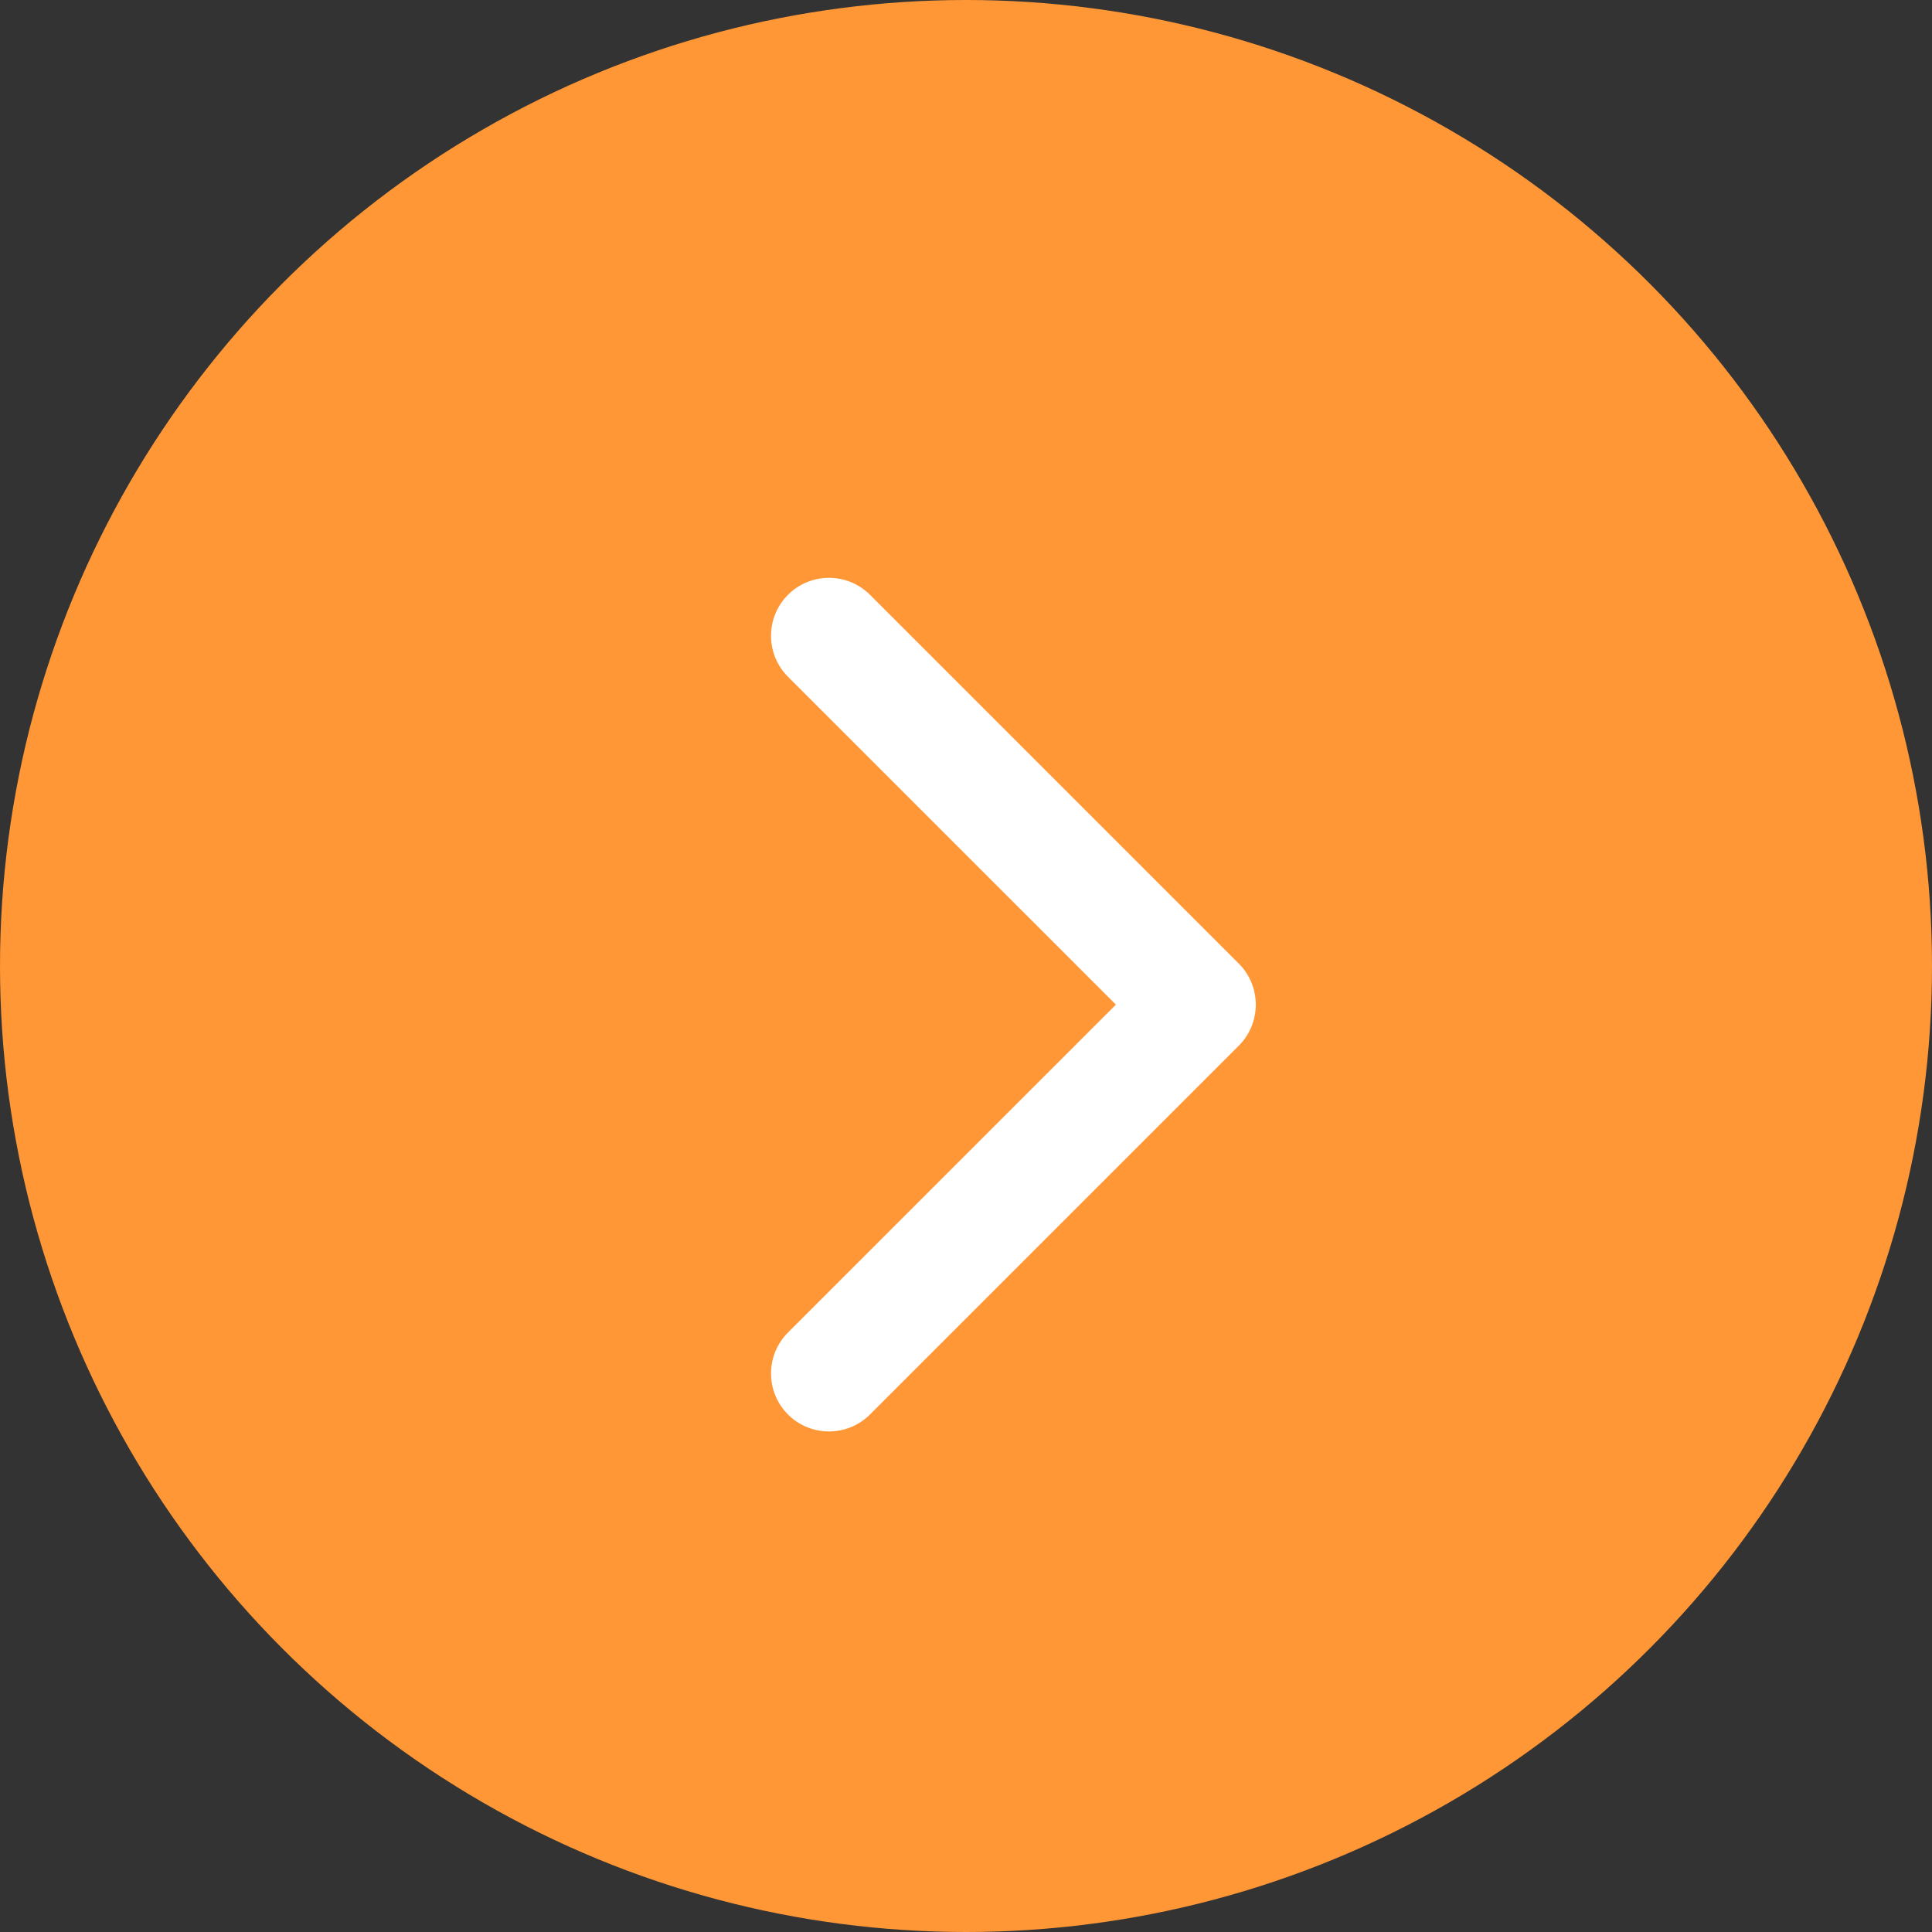
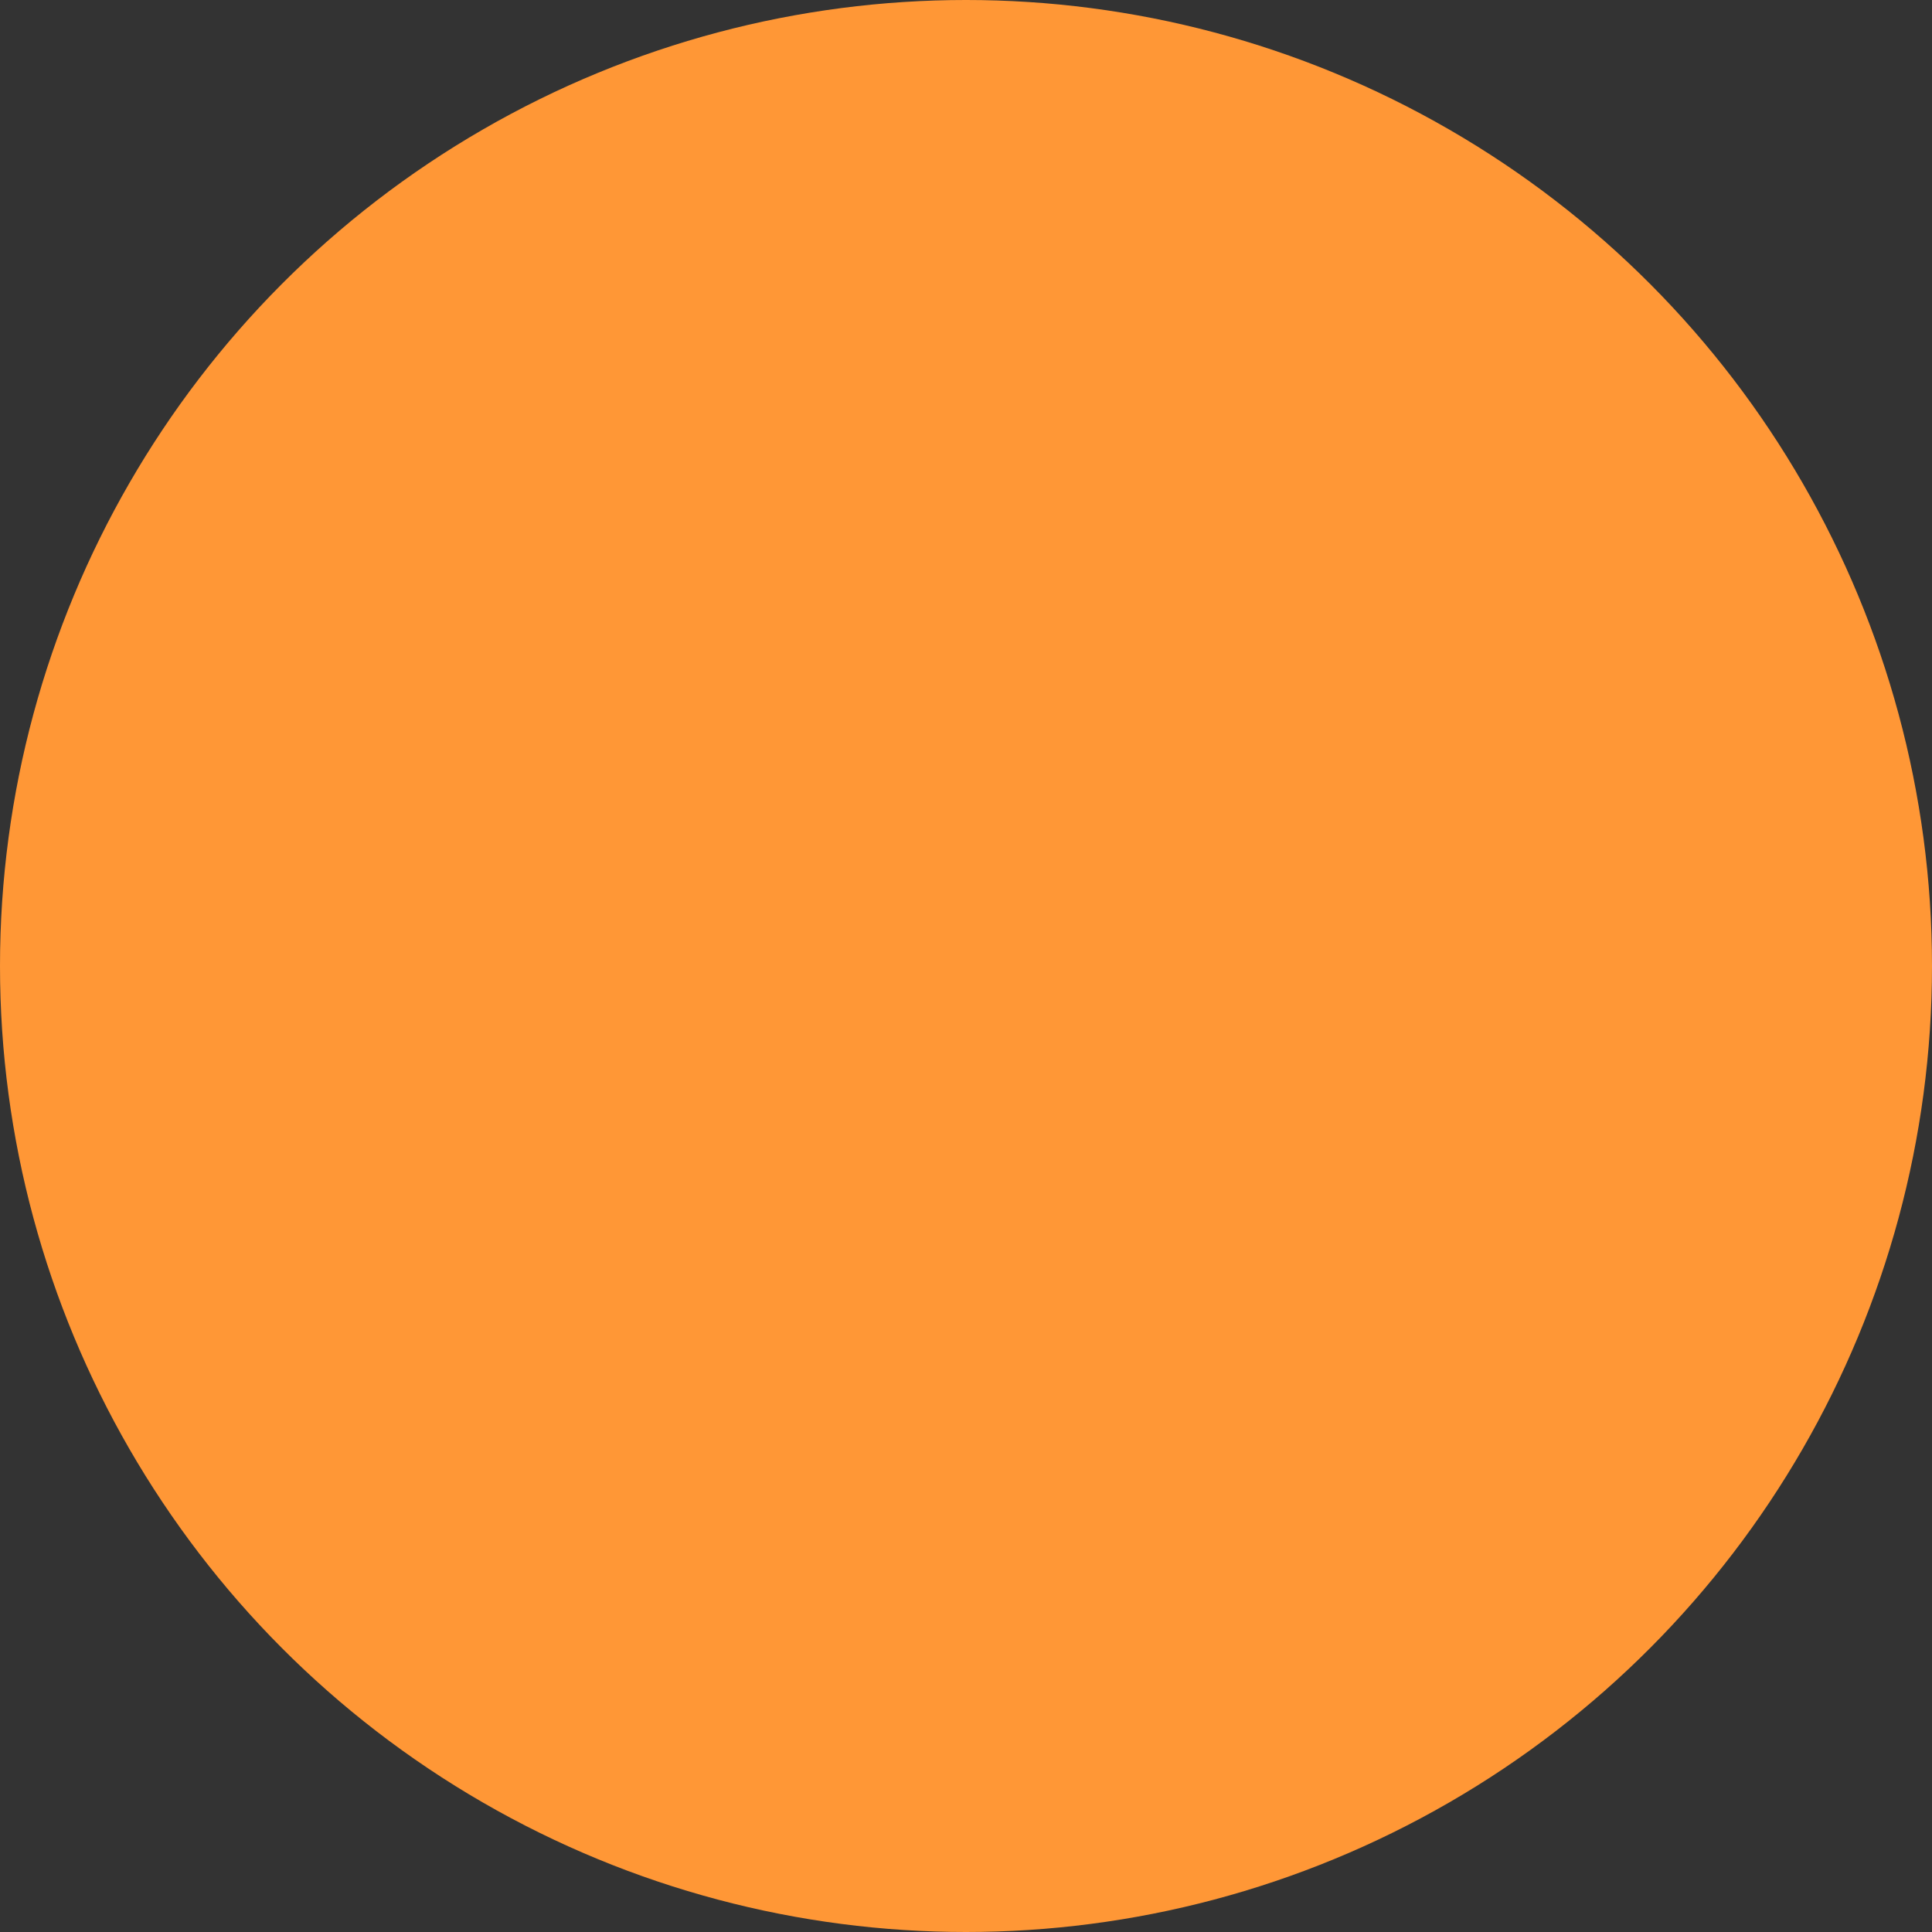
<svg xmlns="http://www.w3.org/2000/svg" width="50" height="50" viewBox="0 0 50 50" fill="none">
  <rect x="0" y="0" width="50" height="50" fill="#333333" stroke="none" />
  <circle cx="25" cy="25" r="25" fill="#FF9736" />
-   <path d="M32.061 27.061C32.646 26.475 32.646 25.525 32.061 24.939L22.515 15.393C21.929 14.808 20.979 14.808 20.393 15.393C19.808 15.979 19.808 16.929 20.393 17.515L28.879 26L20.393 34.485C19.808 35.071 19.808 36.021 20.393 36.607C20.979 37.192 21.929 37.192 22.515 36.607L32.061 27.061ZM29 27.5H31V24.5H29V27.5Z" fill="white" />
</svg>